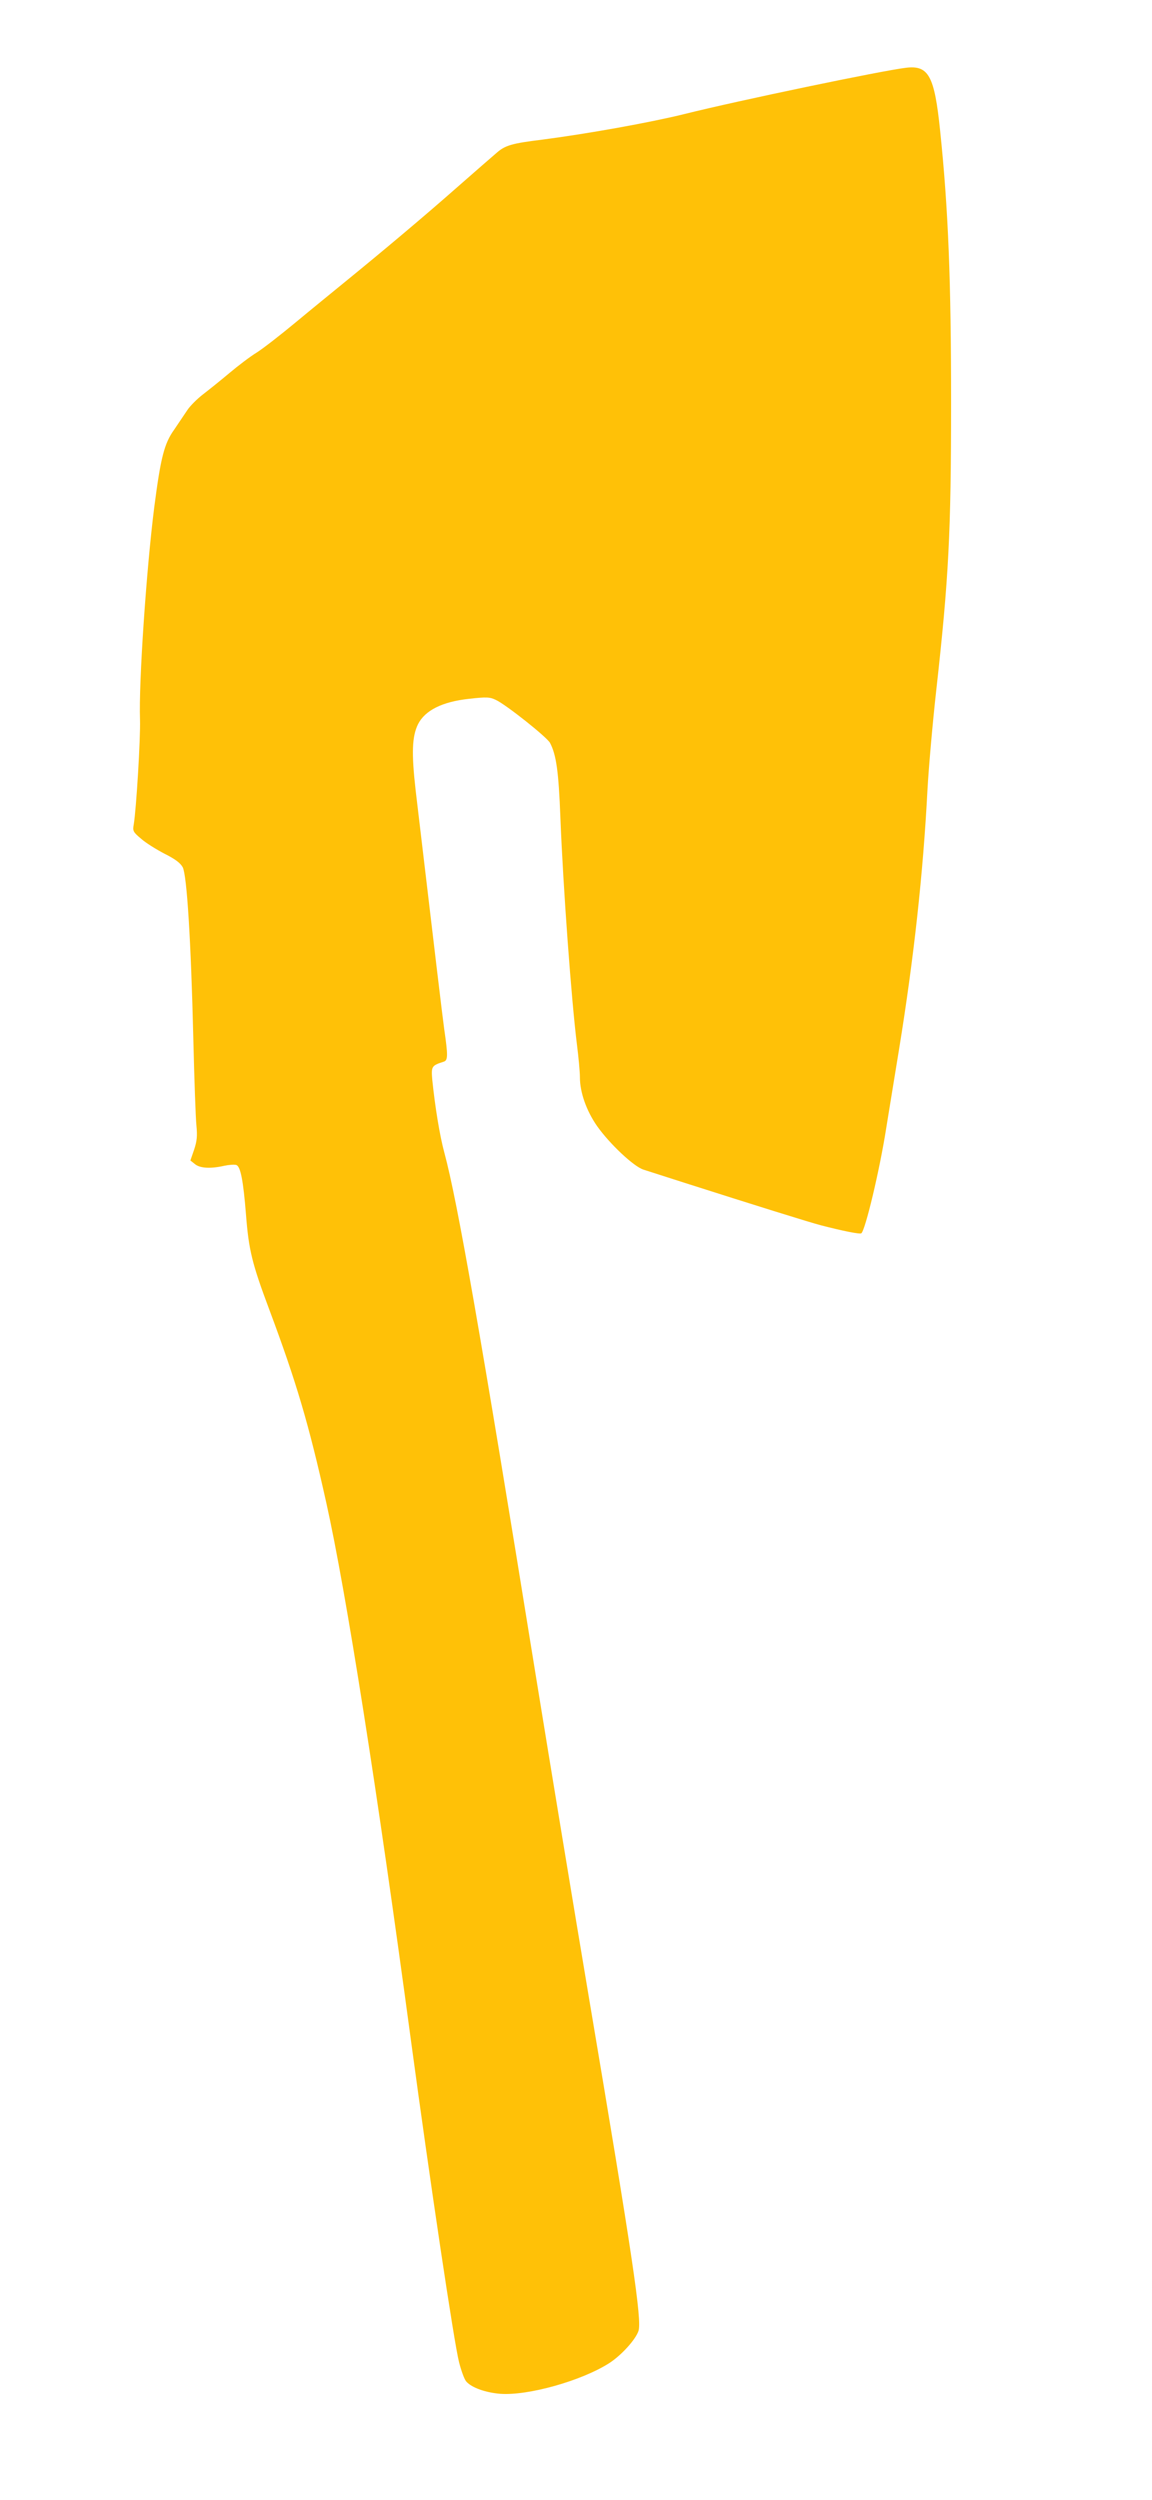
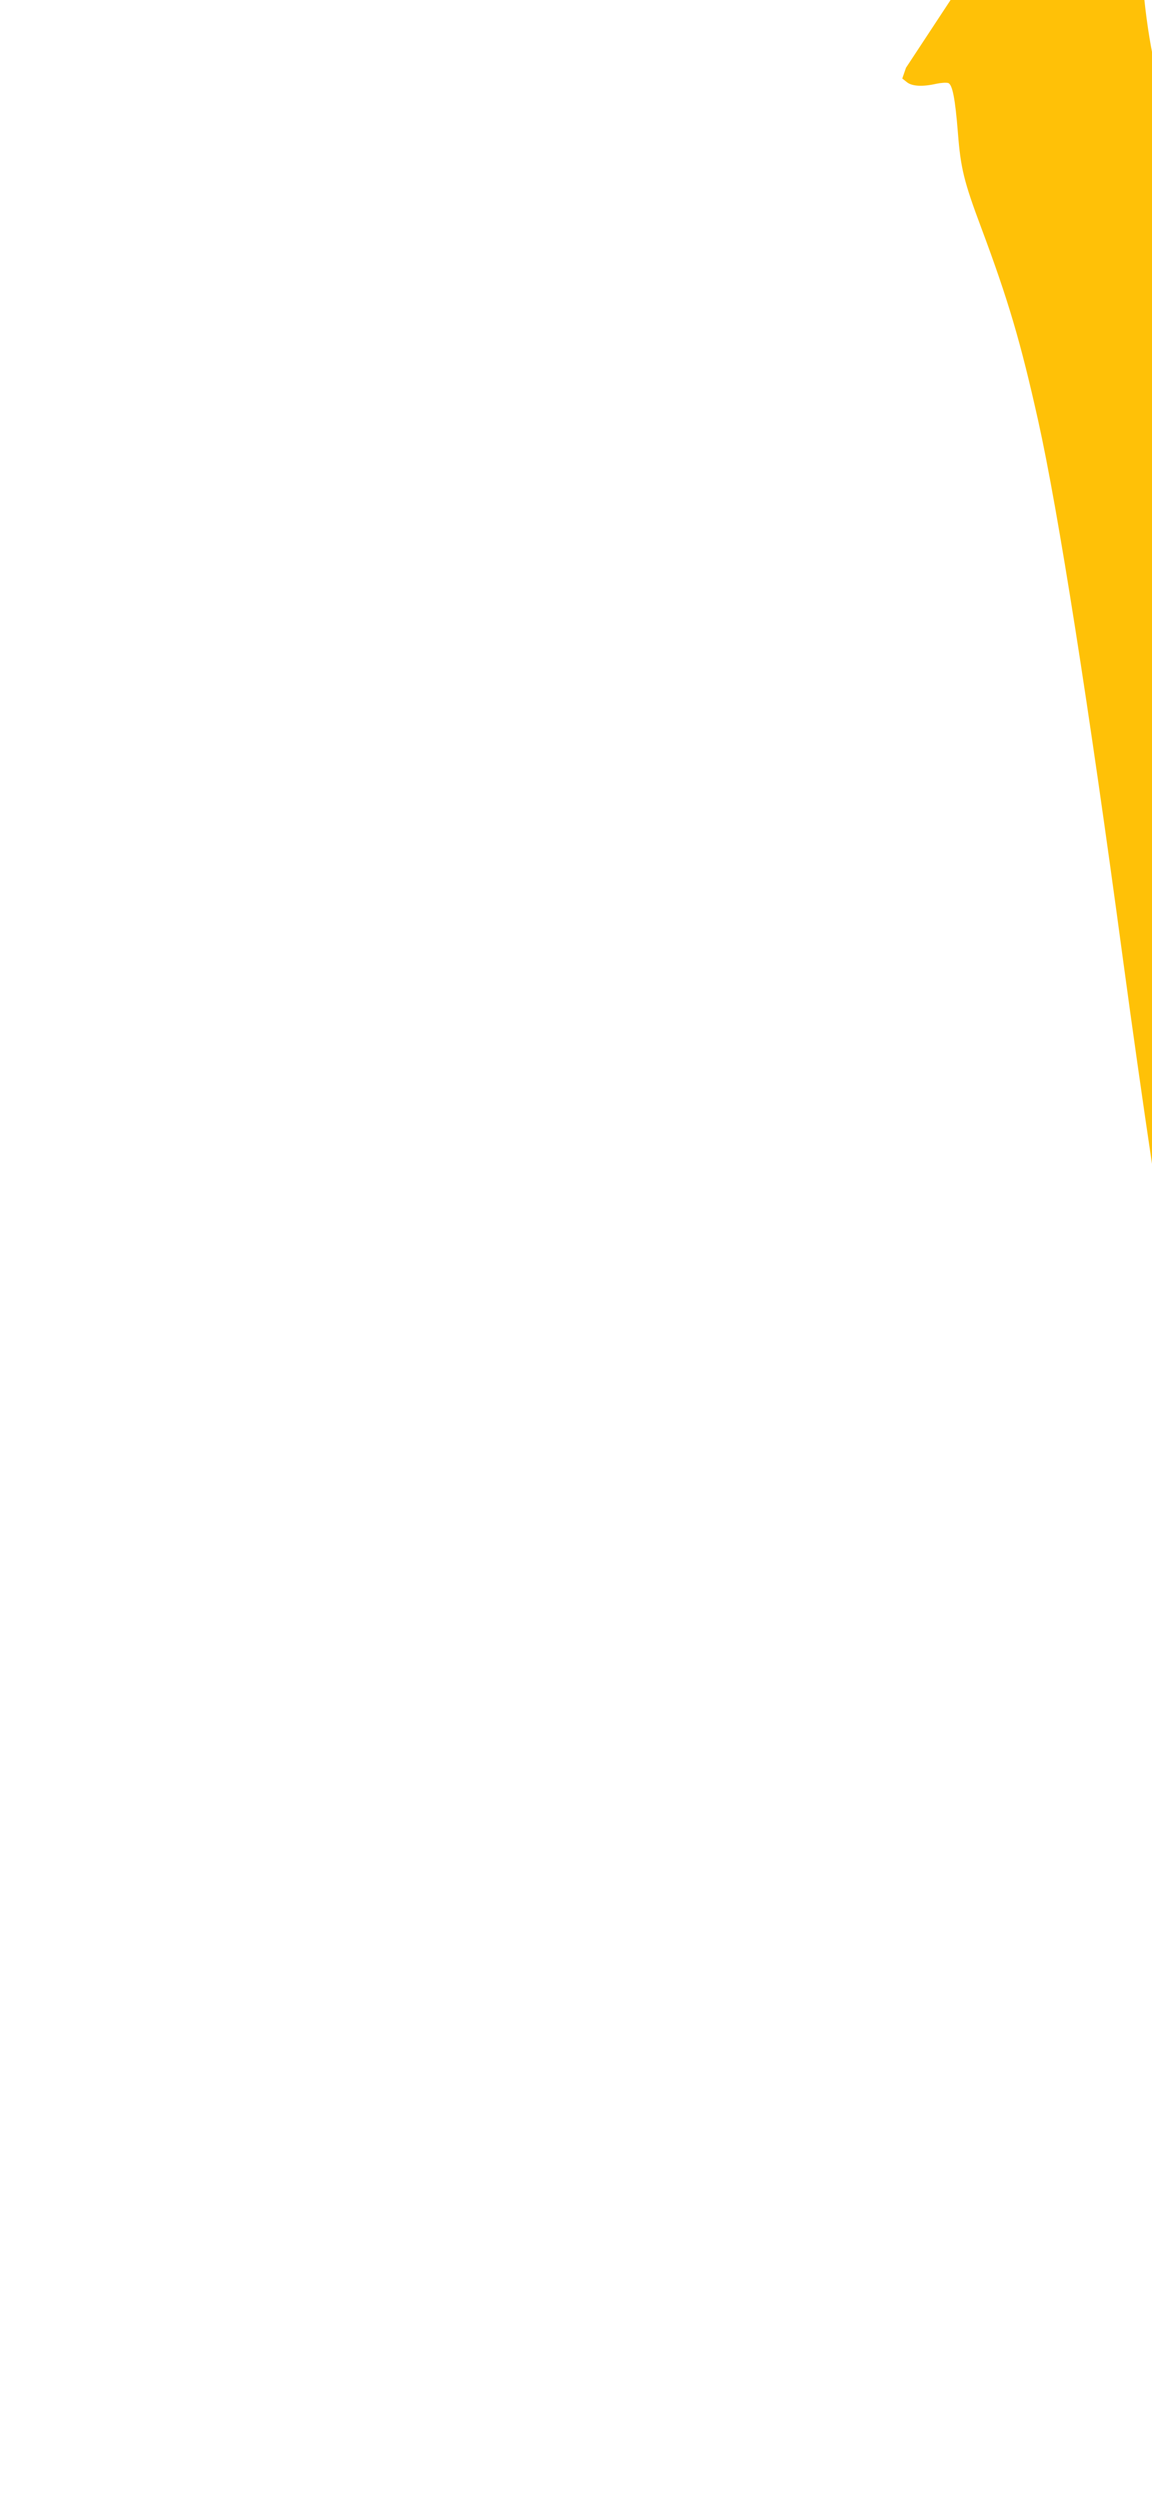
<svg xmlns="http://www.w3.org/2000/svg" version="1.0" width="590pt" height="1280pt" viewBox="0 0 590 1280" preserveAspectRatio="xMidYMid meet">
  <g transform="translate(0,1280) scale(0.1,-0.1)" fill="#ffc107" stroke="none">
-     <path d="M4640 12453 c-120 -14 -855 -167 -1135 -237 -178 -44 -497 -101 -728 -131 -155 -19 -190 -29 -234 -68 -21 -18 -112 -97 -203 -177 -169 -149 -381 -327 -575 -485 -60 -49 -173 -141 -250 -205 -77 -64 -167 -134 -200 -155 -33 -20 -96 -68 -140 -105 -44 -37 -105 -86 -135 -109 -30 -23 -66 -59 -80 -80 -14 -21 -45 -67 -68 -101 -51 -71 -69 -143 -102 -397 -40 -315 -80 -898 -73 -1088 3 -94 -19 -458 -32 -536 -6 -33 -4 -39 37 -73 23 -21 78 -55 120 -77 56 -28 82 -48 94 -70 21 -42 42 -373 54 -874 5 -209 12 -411 16 -448 5 -54 3 -79 -12 -124 l-19 -55 24 -19 c26 -21 80 -24 150 -8 24 5 51 7 61 4 22 -7 36 -80 50 -256 14 -178 30 -247 119 -484 139 -372 202 -585 292 -989 102 -458 261 -1471 434 -2756 97 -718 220 -1543 246 -1645 11 -43 27 -88 37 -99 28 -32 100 -57 175 -63 143 -10 416 67 557 157 62 40 135 120 150 165 18 56 -29 374 -256 1720 -74 440 -195 1174 -269 1630 -284 1759 -402 2434 -469 2682 -24 88 -48 237 -62 373 -6 70 -4 74 59 94 21 7 22 30 2 167 -12 90 -40 325 -146 1220 -22 193 -19 278 12 341 36 71 124 115 262 130 90 10 106 9 137 -6 53 -25 262 -191 277 -220 32 -61 44 -146 53 -381 14 -361 57 -942 85 -1165 8 -63 15 -138 15 -166 0 -77 33 -171 88 -250 66 -93 189 -208 238 -223 22 -7 116 -37 209 -67 354 -113 642 -203 700 -218 112 -29 197 -46 206 -41 20 13 94 322 128 540 12 72 41 254 66 405 75 462 123 898 145 1325 6 110 26 340 45 510 64 574 76 806 76 1475 0 624 -14 986 -56 1390 -29 282 -59 337 -175 323z" />
+     <path d="M4640 12453 l-19 -55 24 -19 c26 -21 80 -24 150 -8 24 5 51 7 61 4 22 -7 36 -80 50 -256 14 -178 30 -247 119 -484 139 -372 202 -585 292 -989 102 -458 261 -1471 434 -2756 97 -718 220 -1543 246 -1645 11 -43 27 -88 37 -99 28 -32 100 -57 175 -63 143 -10 416 67 557 157 62 40 135 120 150 165 18 56 -29 374 -256 1720 -74 440 -195 1174 -269 1630 -284 1759 -402 2434 -469 2682 -24 88 -48 237 -62 373 -6 70 -4 74 59 94 21 7 22 30 2 167 -12 90 -40 325 -146 1220 -22 193 -19 278 12 341 36 71 124 115 262 130 90 10 106 9 137 -6 53 -25 262 -191 277 -220 32 -61 44 -146 53 -381 14 -361 57 -942 85 -1165 8 -63 15 -138 15 -166 0 -77 33 -171 88 -250 66 -93 189 -208 238 -223 22 -7 116 -37 209 -67 354 -113 642 -203 700 -218 112 -29 197 -46 206 -41 20 13 94 322 128 540 12 72 41 254 66 405 75 462 123 898 145 1325 6 110 26 340 45 510 64 574 76 806 76 1475 0 624 -14 986 -56 1390 -29 282 -59 337 -175 323z" />
  </g>
</svg>